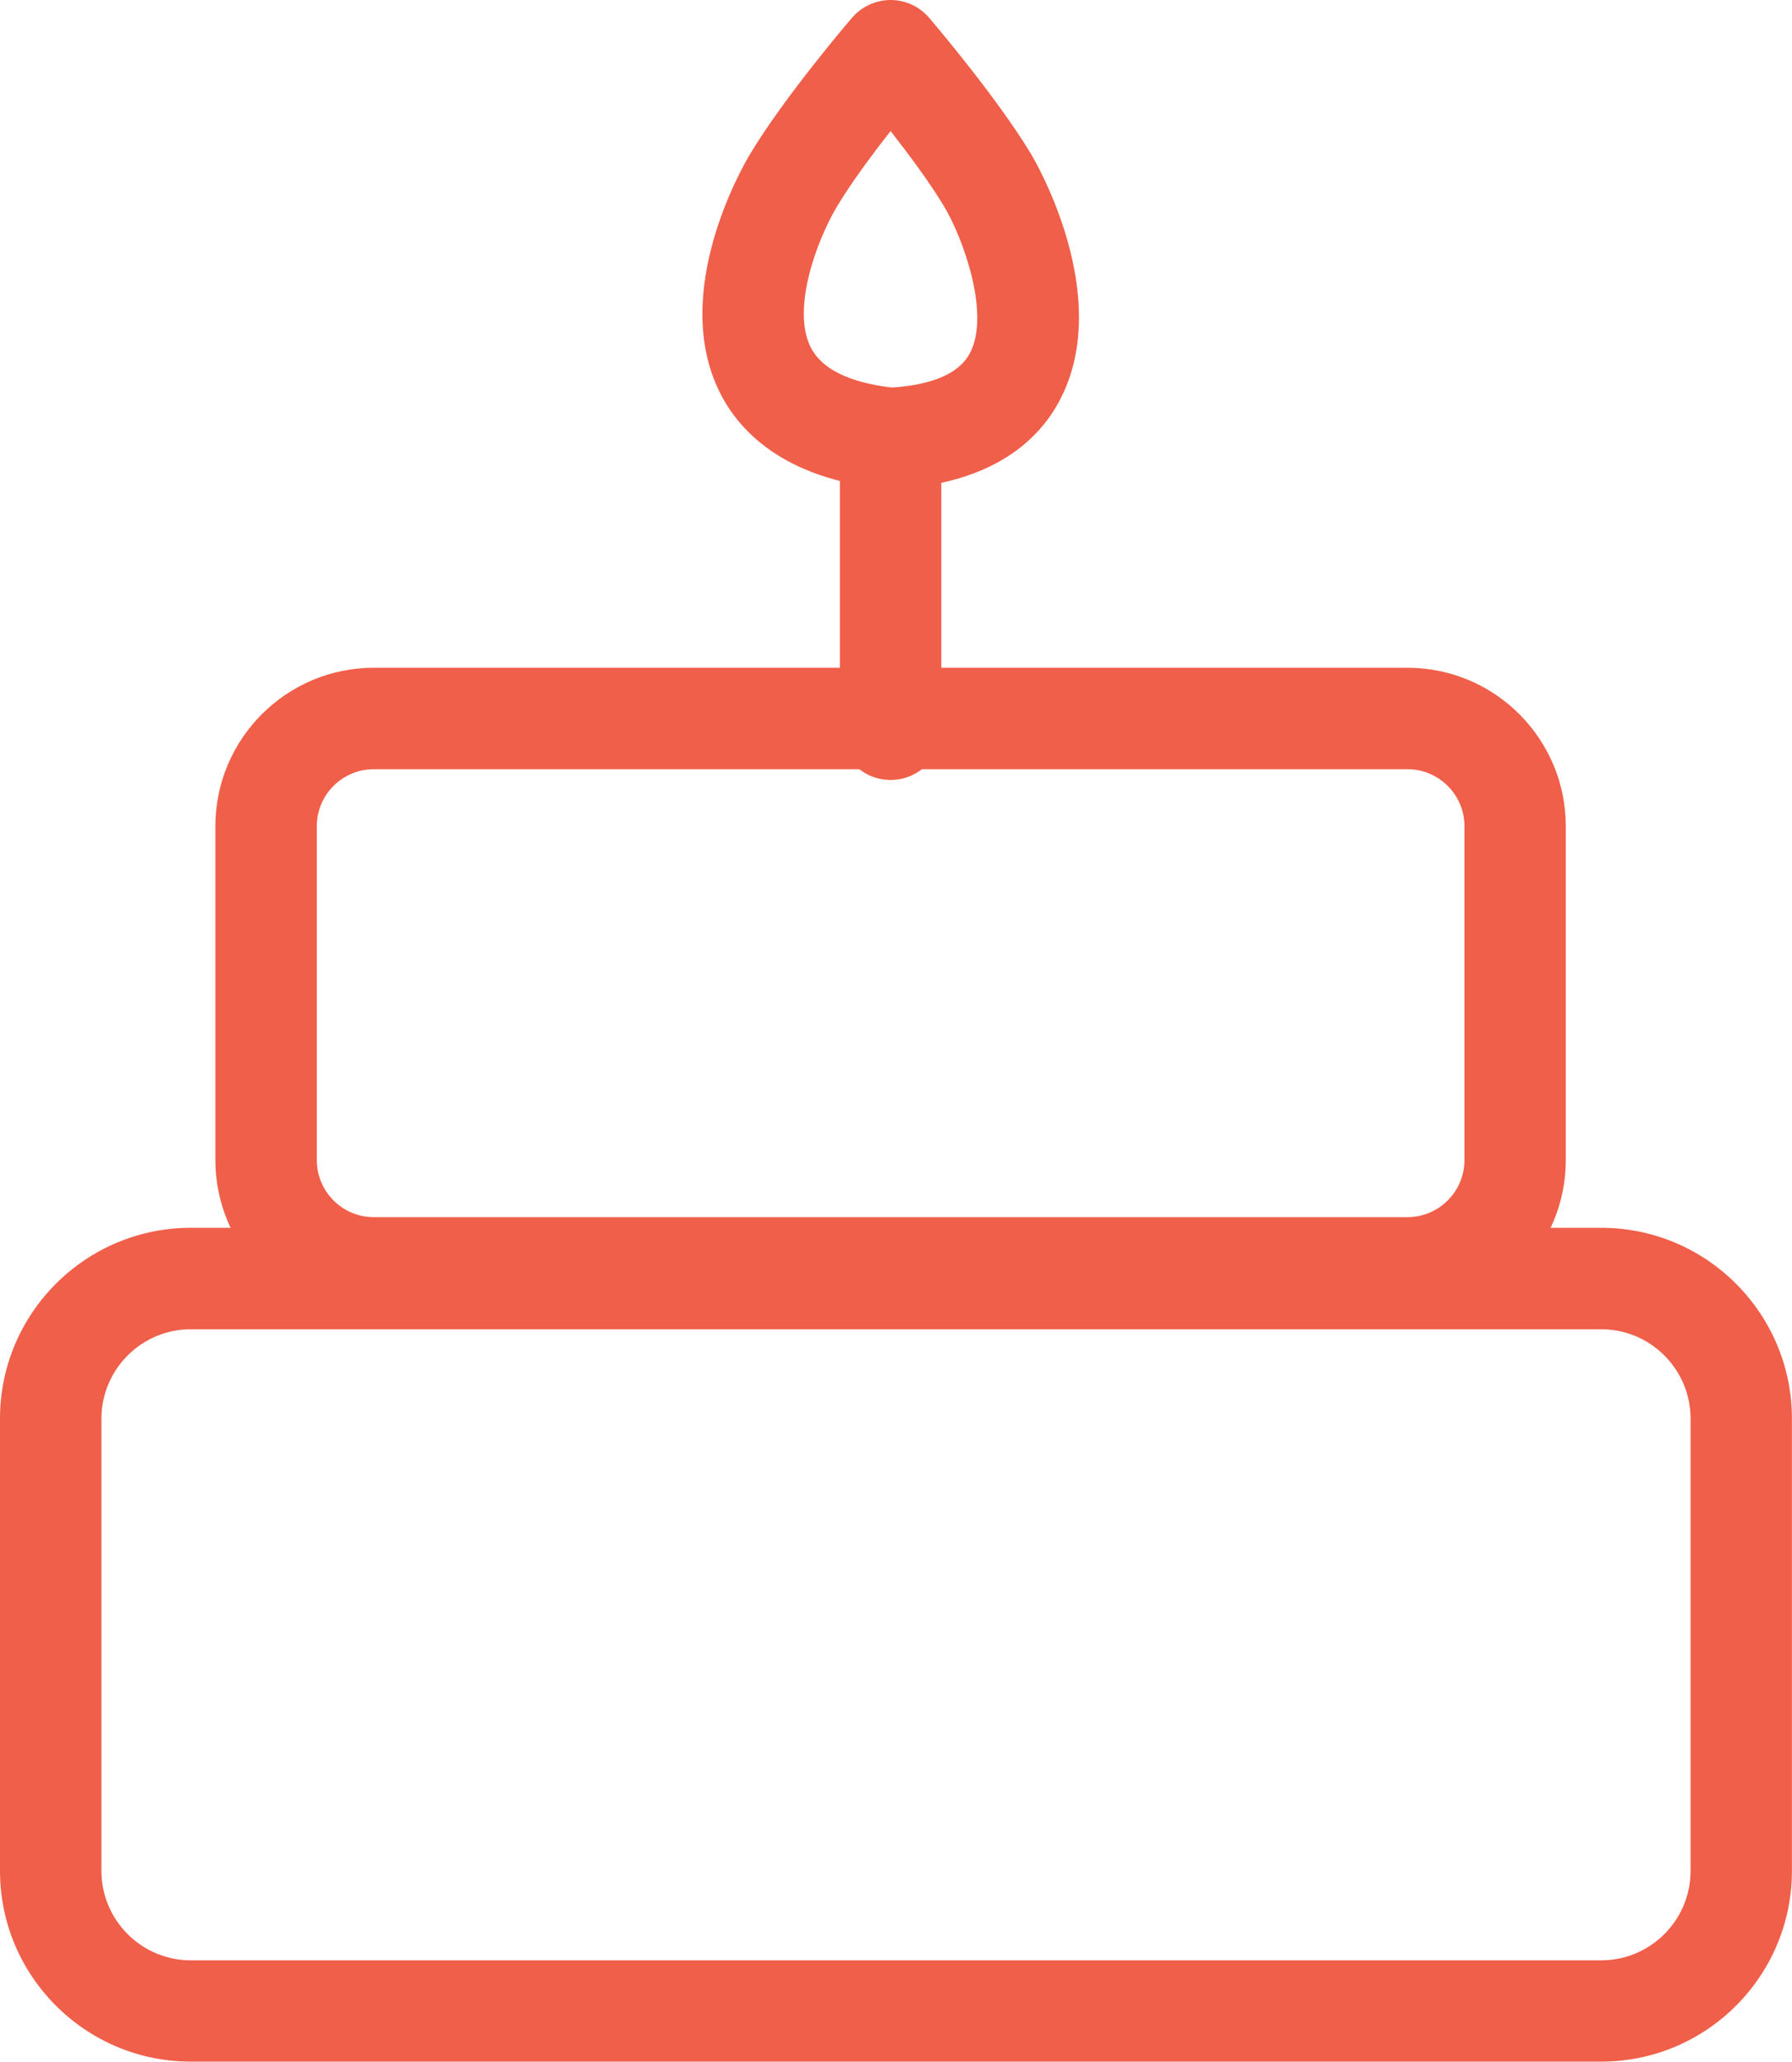
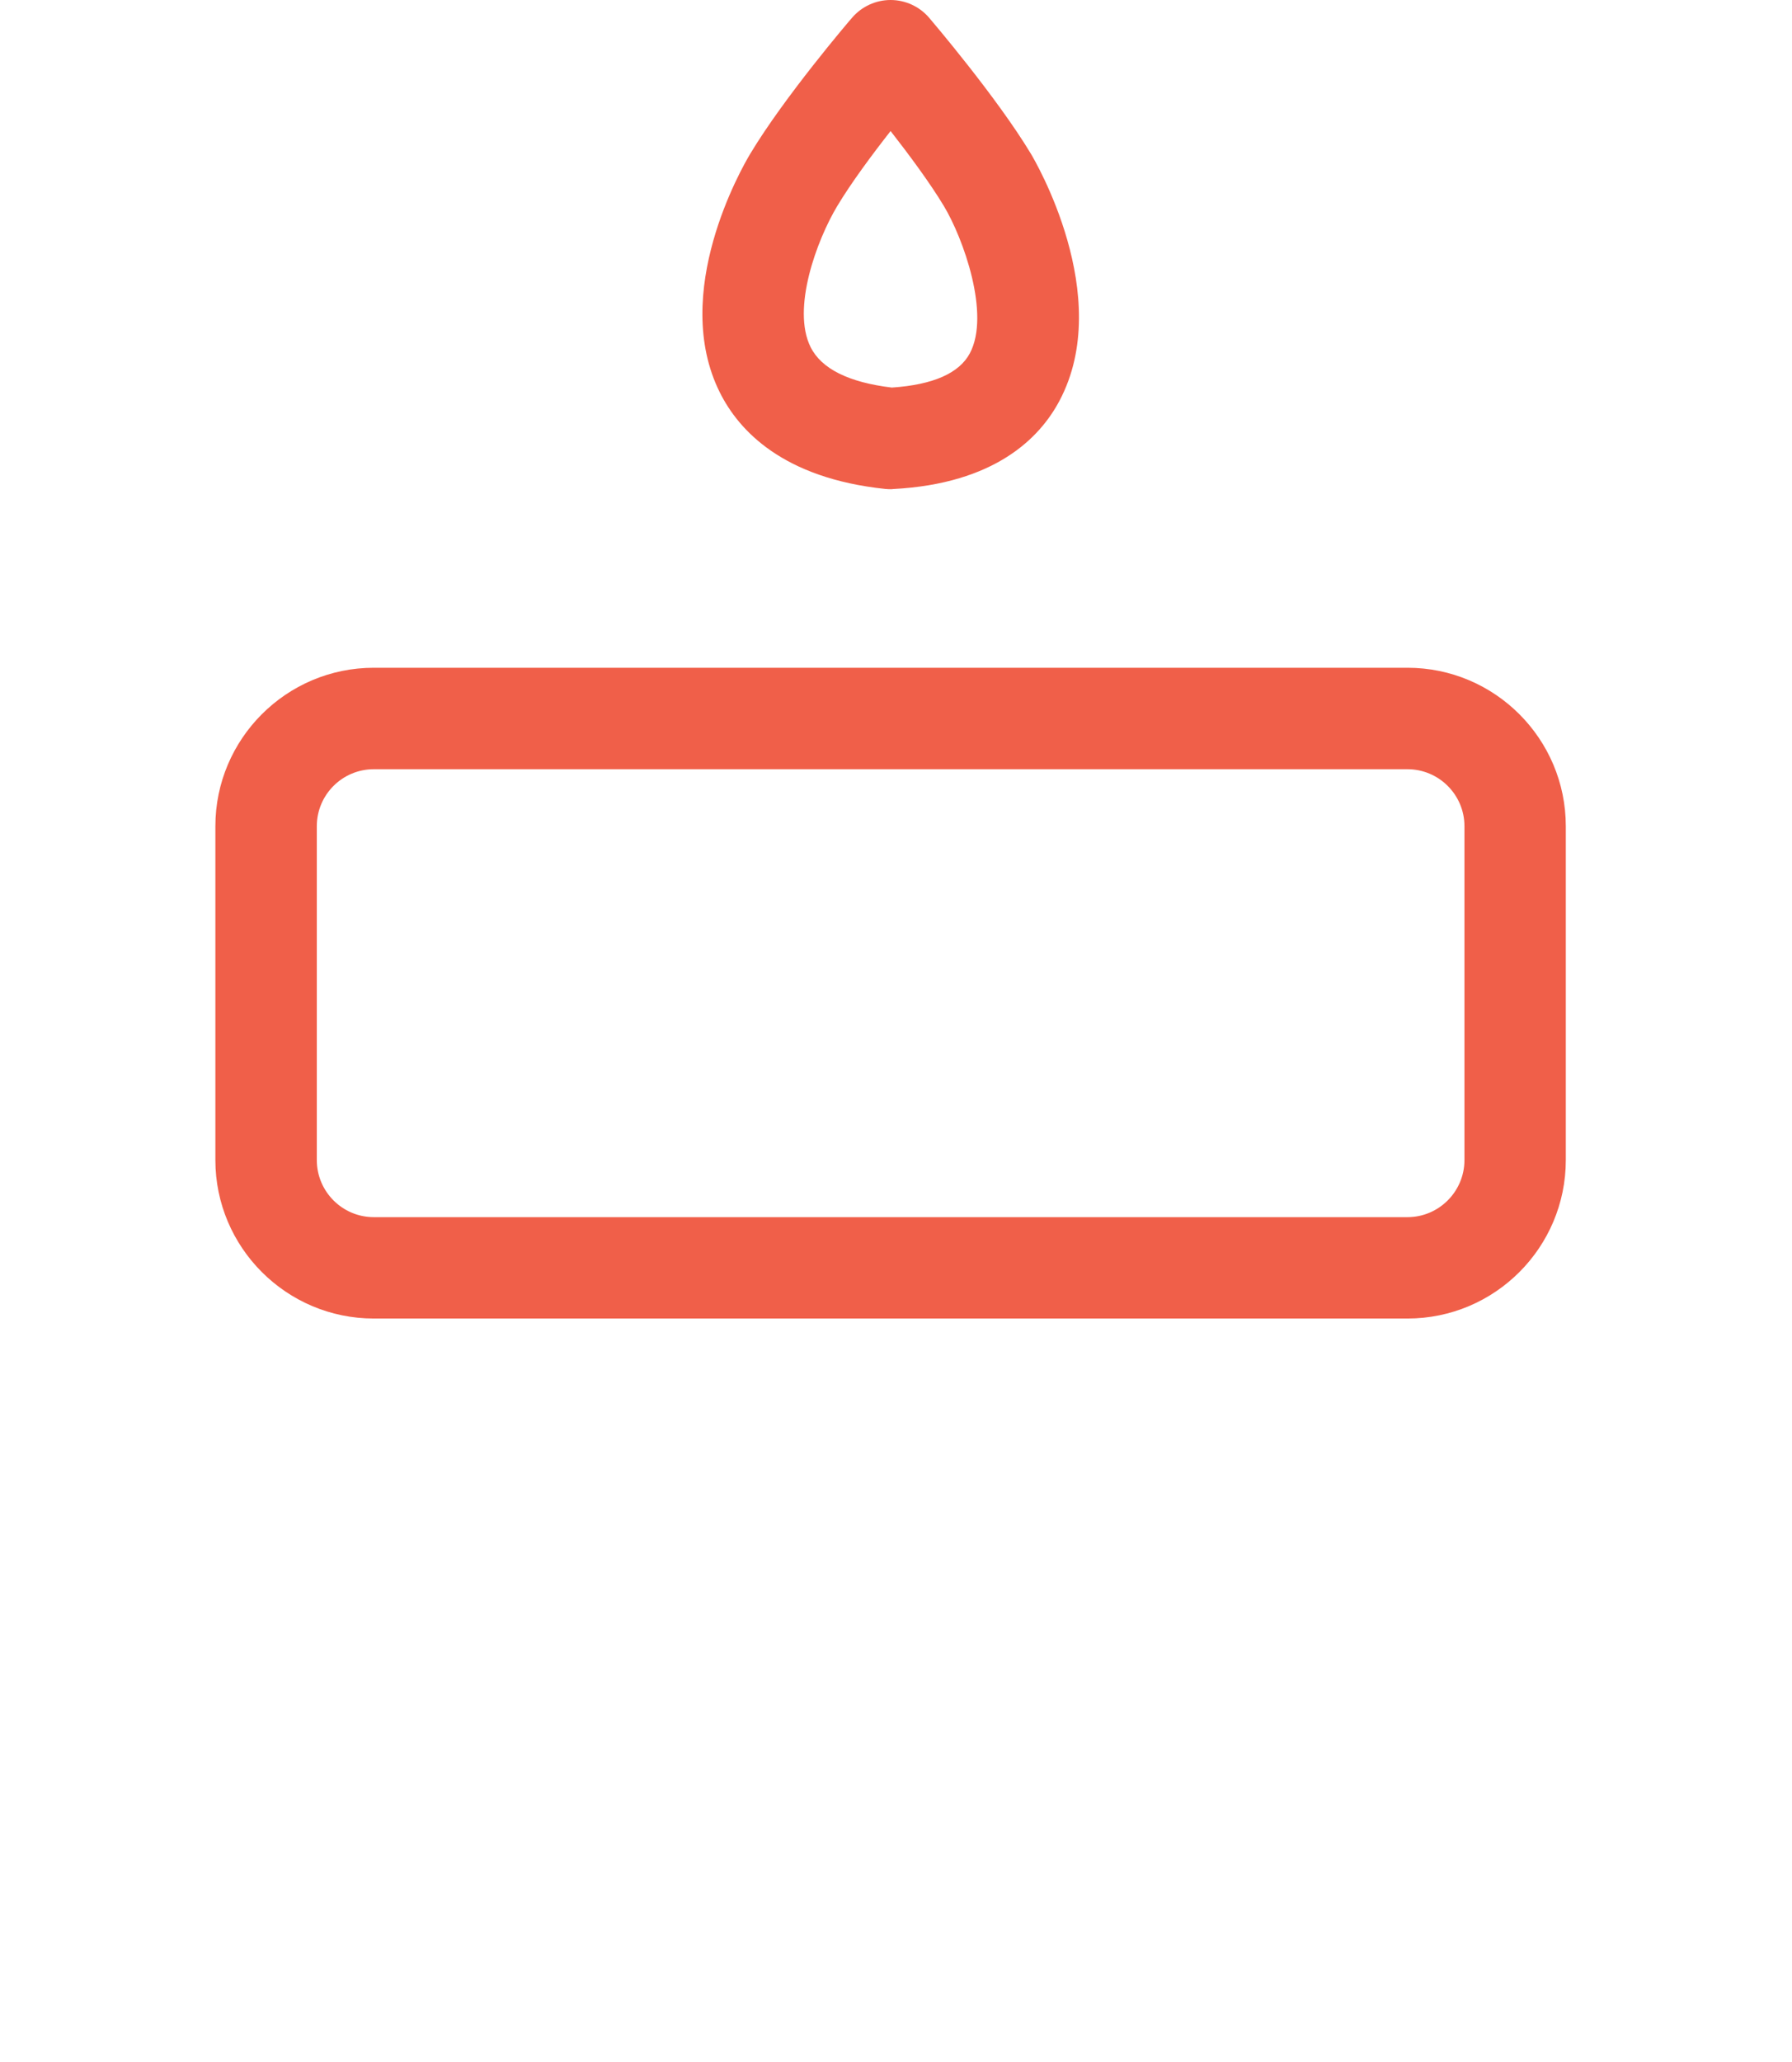
<svg xmlns="http://www.w3.org/2000/svg" version="1.1" x="0px" y="0px" viewBox="0 0 21.2 24.385" style="enable-background:new 0 0 21.2 24.385;" xml:space="preserve">
  <g>
    <path style="fill:#F05F49;" d="M16.651,15.595H4.422c-1.033,0-1.874-0.841-1.874-1.874V9.772c0-1.033,0.841-1.874,1.874-1.874   h12.229c1.033,0,1.873,0.841,1.873,1.874v3.949C18.524,14.754,17.685,15.595,16.651,15.595z M4.422,9.098   c-0.372,0-0.674,0.302-0.674,0.674v3.949c0,0.372,0.302,0.675,0.674,0.675h12.229c0.371,0,0.674-0.303,0.674-0.675V9.772   c0-0.372-0.303-0.674-0.674-0.674H4.422z" />
  </g>
  <g>
-     <path style="fill:#F05F49;" d="M18.944,24.384H2.256C1.012,24.384,0,23.372,0,22.128v-5.35c0-1.244,1.012-2.256,2.256-2.256h16.688   c1.243,0,2.255,1.012,2.255,2.256v5.35C21.199,23.372,20.188,24.384,18.944,24.384z M2.256,15.722   c-0.582,0-1.056,0.475-1.056,1.057v5.35c0,0.582,0.474,1.057,1.056,1.057h16.688c0.582,0,1.056-0.475,1.056-1.057v-5.35   c0-0.582-0.474-1.057-1.056-1.057H2.256z" />
-   </g>
+     </g>
  <g>
-     <path style="fill:#F05F49;" d="M10.536,9.225c-0.332,0-0.6-0.269-0.6-0.6V5.186c0-0.332,0.269-0.6,0.6-0.6s0.6,0.269,0.6,0.6v3.439   C11.136,8.957,10.868,9.225,10.536,9.225z" />
-   </g>
+     </g>
  <g>
    <path style="fill:#F05F49;" d="M10.536,5.786c-0.021,0-0.042-0.001-0.063-0.003c-1.21-0.127-1.732-0.69-1.957-1.141   c-0.589-1.18,0.26-2.657,0.359-2.822c0.403-0.672,1.172-1.573,1.205-1.61C10.194,0.077,10.361,0,10.536,0c0,0,0,0,0,0   c0.175,0,0.342,0.077,0.456,0.21c0.032,0.038,0.8,0.938,1.204,1.609c0.041,0.068,0.996,1.683,0.338,2.921   c-0.234,0.442-0.766,0.981-1.967,1.044C10.557,5.786,10.546,5.786,10.536,5.786z M10.536,1.55   c-0.218,0.278-0.466,0.612-0.631,0.887C9.663,2.841,9.363,3.651,9.59,4.106c0.128,0.256,0.451,0.417,0.961,0.478   c0.487-0.033,0.797-0.169,0.923-0.406c0.245-0.461-0.079-1.361-0.307-1.74C11.002,2.163,10.753,1.828,10.536,1.55z" />
  </g>
</svg>